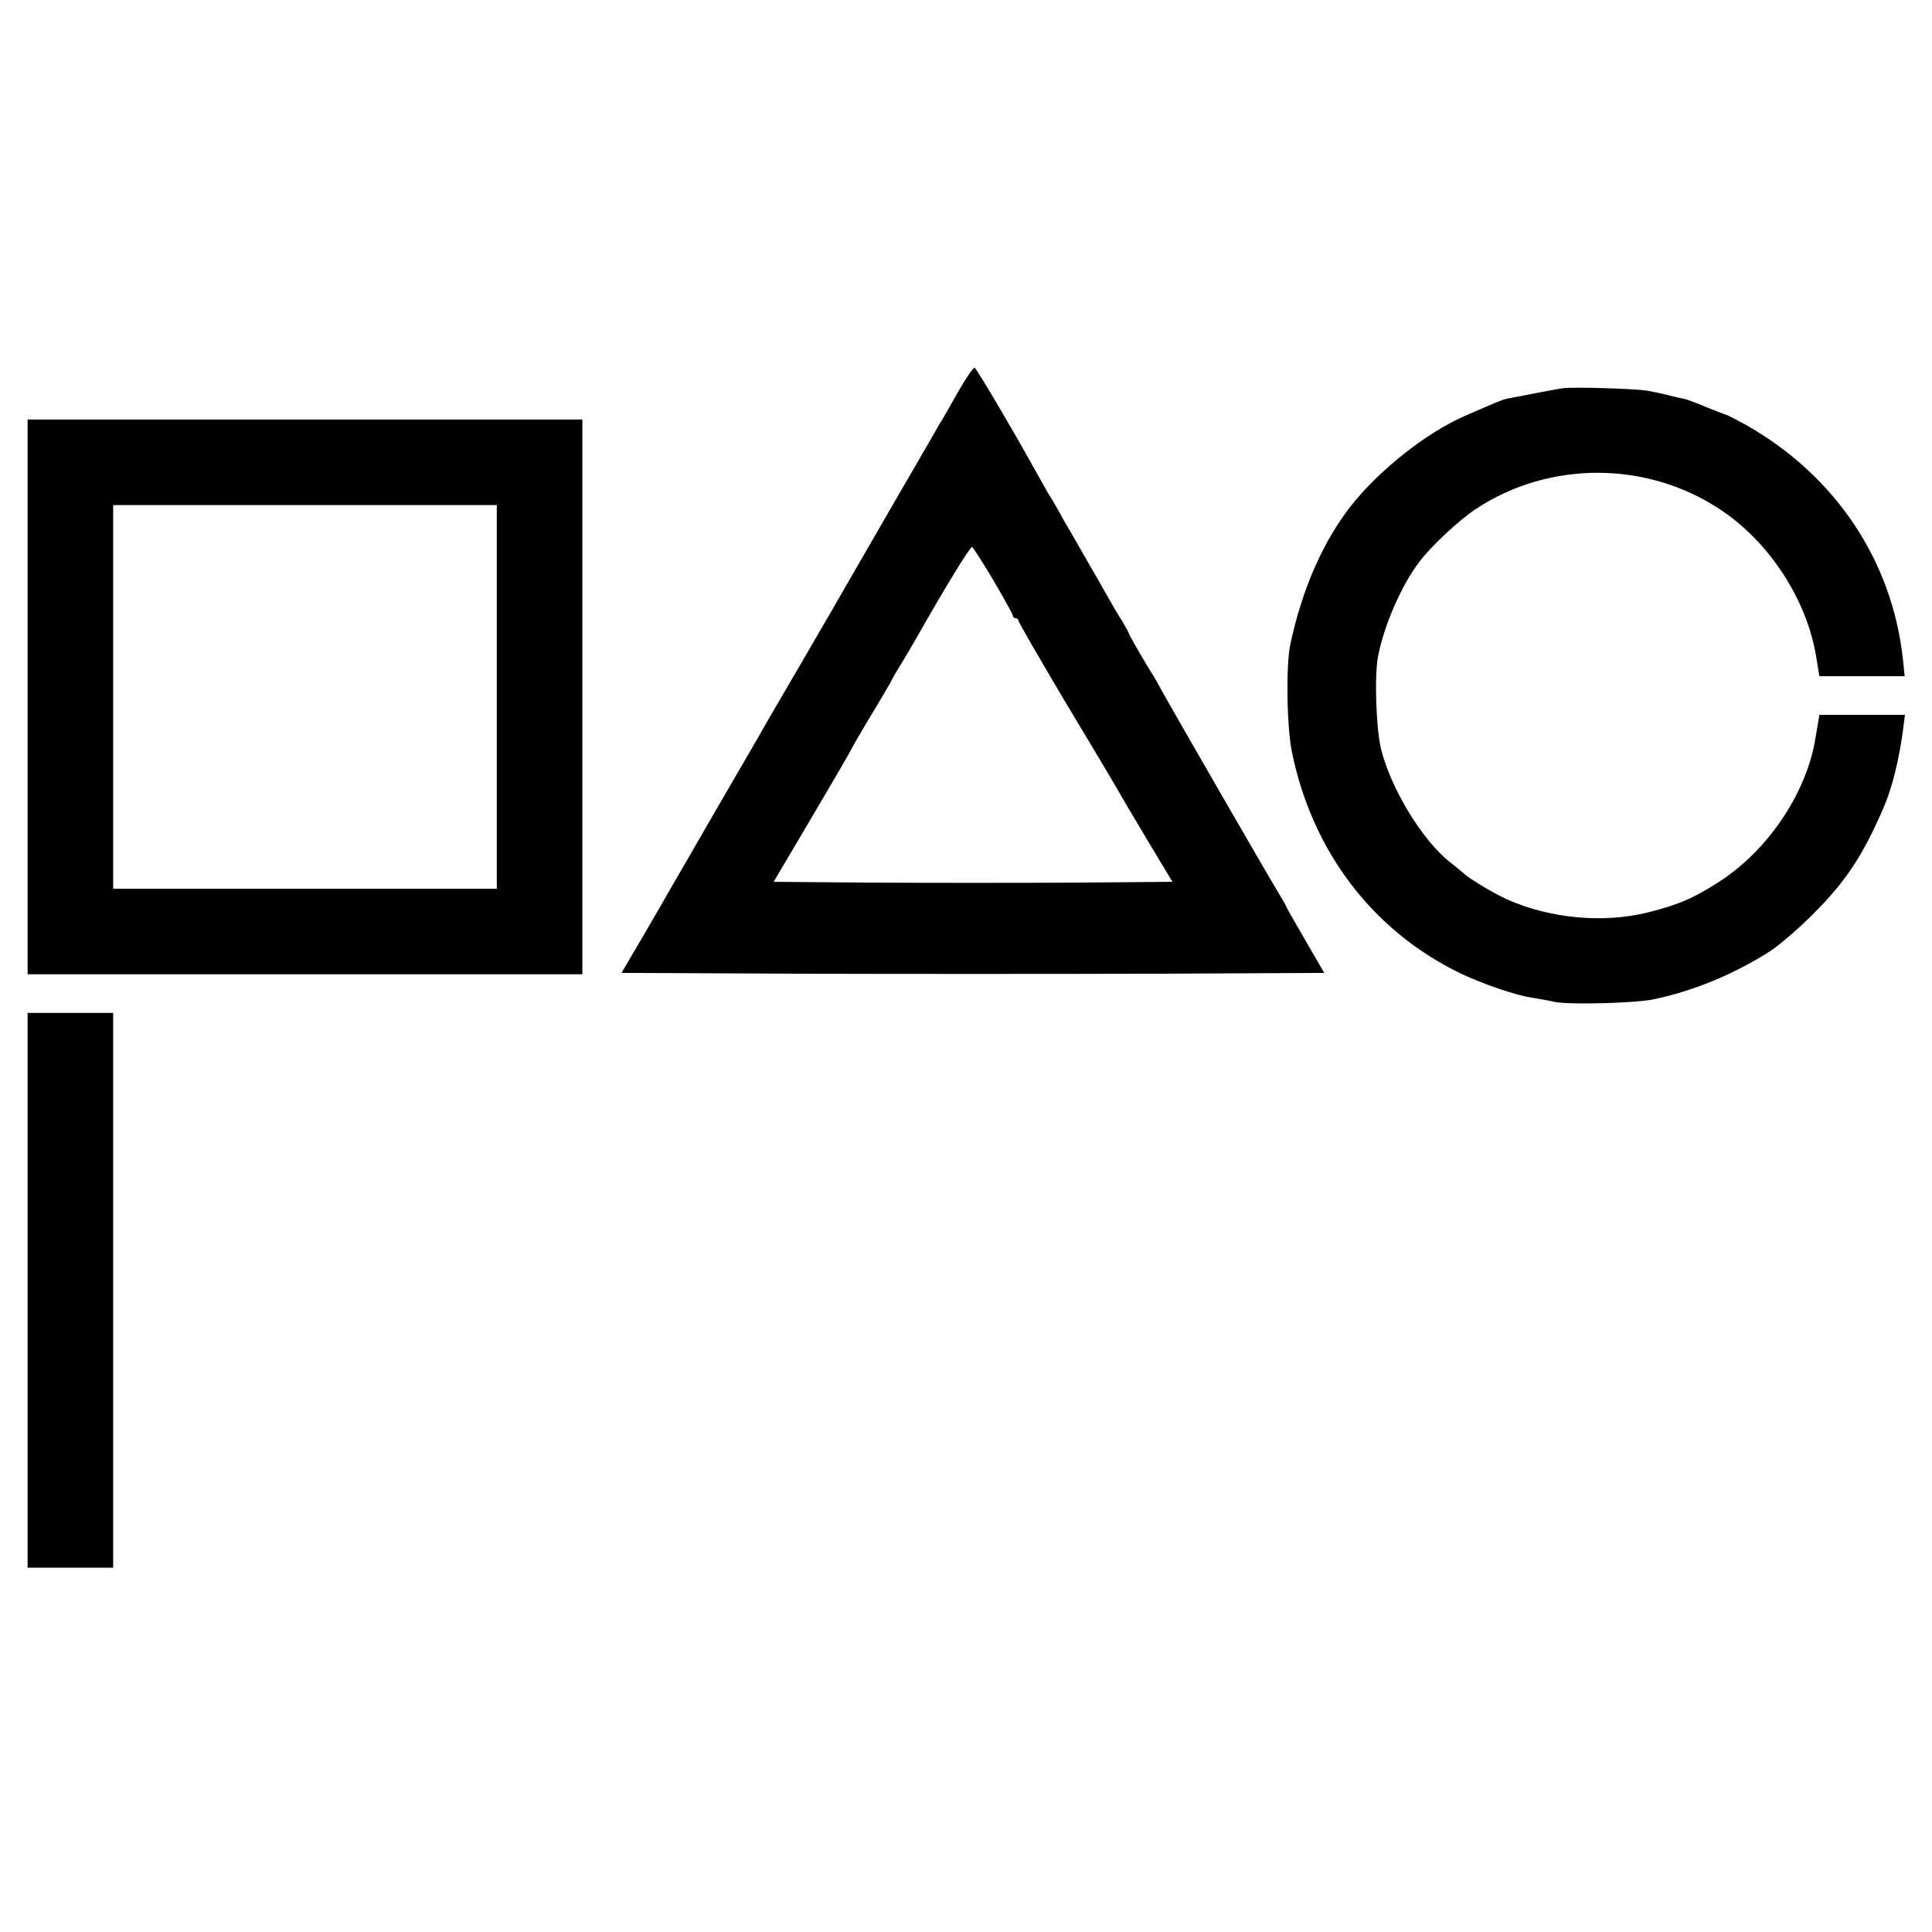
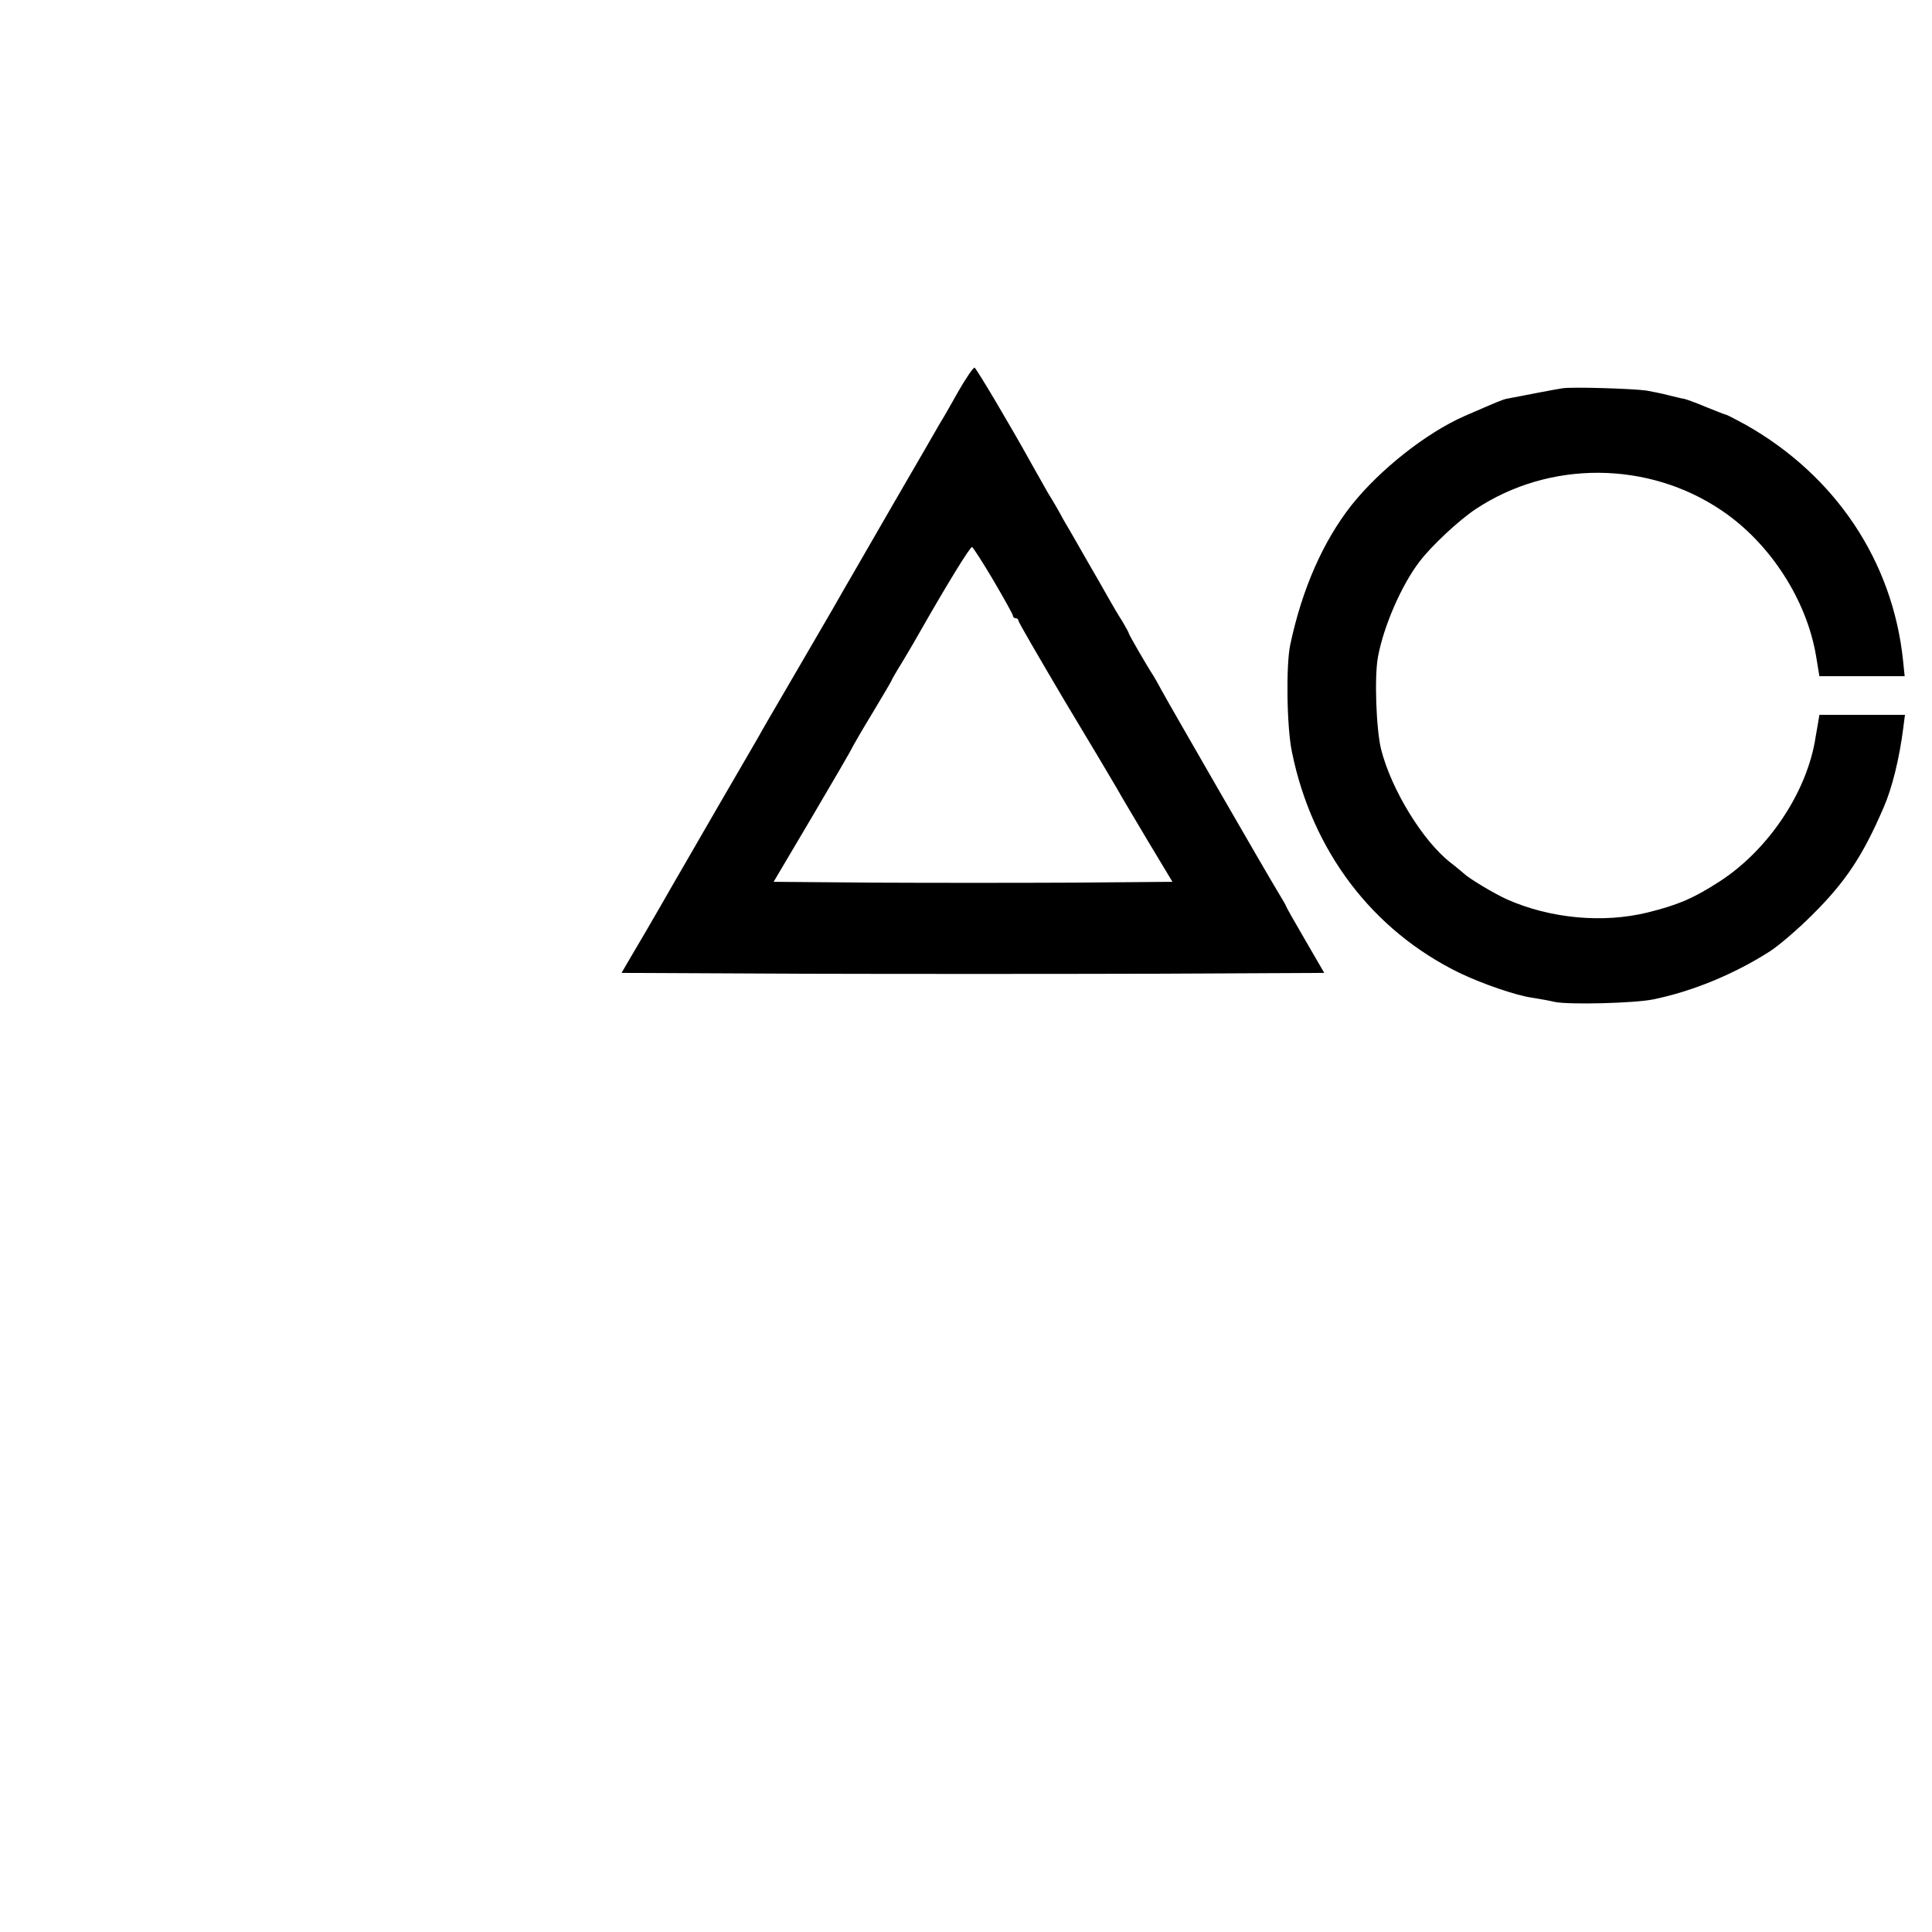
<svg xmlns="http://www.w3.org/2000/svg" version="1.0" width="700pt" height="700pt" viewBox="0 0 700 700" preserveAspectRatio="xMidYMid meet">
  <g transform="translate(0,700) scale(0.1,-0.1)" fill="#000000" stroke="none">
    <path d="M3474 5585 c-27 -48 -57 -101 -68 -118 -10 -18 -86 -149 -169 -292 -82 -143 -183 -316 -222 -385 -40 -69 -112 -192 -160 -275 -48 -82 -97 -166 -107 -185 -11 -19 -79 -136 -151 -260 -71 -124 -163 -281 -202 -350 -40 -69 -88 -152 -108 -185 l-35 -60 640 -3 c352 -1 925 -1 1273 0 l633 3 -69 119 c-38 65 -69 120 -69 122 0 2 -13 25 -29 51 -37 60 -397 685 -423 733 -10 19 -23 42 -28 50 -28 43 -90 151 -90 155 0 3 -11 22 -23 43 -13 20 -35 57 -49 82 -14 25 -51 90 -83 145 -31 55 -69 120 -83 144 -13 25 -38 68 -55 95 -16 28 -42 74 -57 101 -78 141 -202 350 -209 353 -4 1 -30 -36 -57 -83z m126 -689 c38 -65 70 -122 70 -127 0 -5 5 -9 10 -9 6 0 10 -4 10 -9 0 -5 75 -134 166 -288 92 -153 178 -297 191 -320 13 -24 64 -109 112 -190 l89 -148 -358 -3 c-197 -1 -522 -1 -723 0 l-364 3 139 235 c76 129 142 242 145 250 4 8 37 66 75 128 37 62 68 114 68 116 0 2 19 35 42 72 23 38 53 90 67 115 89 156 176 299 183 297 4 -2 39 -56 78 -122z" />
    <path d="M5660 5593 c-21 -3 -125 -23 -202 -38 -17 -4 -31 -10 -153 -63 -138 -61 -305 -193 -408 -322 -103 -131 -179 -303 -222 -505 -16 -74 -13 -300 6 -390 73 -358 291 -646 607 -800 81 -39 205 -82 264 -90 24 -4 60 -10 80 -15 51 -11 290 -5 358 9 142 29 295 92 424 175 32 21 100 79 151 130 121 120 184 214 260 391 30 68 57 177 71 288 l6 47 -155 0 -155 0 -7 -42 c-4 -24 -9 -50 -10 -58 -36 -192 -173 -393 -345 -504 -91 -59 -150 -85 -260 -112 -162 -40 -353 -22 -509 47 -47 21 -137 75 -157 94 -6 5 -28 24 -49 40 -100 78 -214 264 -251 410 -18 73 -25 266 -11 337 21 111 85 258 150 343 43 57 143 150 203 190 268 178 627 176 894 -6 174 -118 306 -323 340 -526 l12 -73 154 0 155 0 -6 58 c-38 360 -245 669 -570 853 -33 18 -64 34 -70 36 -5 1 -39 14 -73 28 -35 15 -71 28 -80 30 -10 1 -35 8 -57 13 -22 6 -58 13 -80 17 -50 7 -272 14 -305 8z" />
-     <path d="M100 4475 l0 -1005 1005 0 1005 0 0 1005 0 1005 -1005 0 -1005 0 0 -1005z m1700 0 l0 -695 -695 0 -695 0 0 695 0 695 695 0 695 0 0 -695z" />
-     <path d="M100 2325 l0 -1005 155 0 155 0 0 1005 0 1005 -155 0 -155 0 0 -1005z" />
  </g>
</svg>